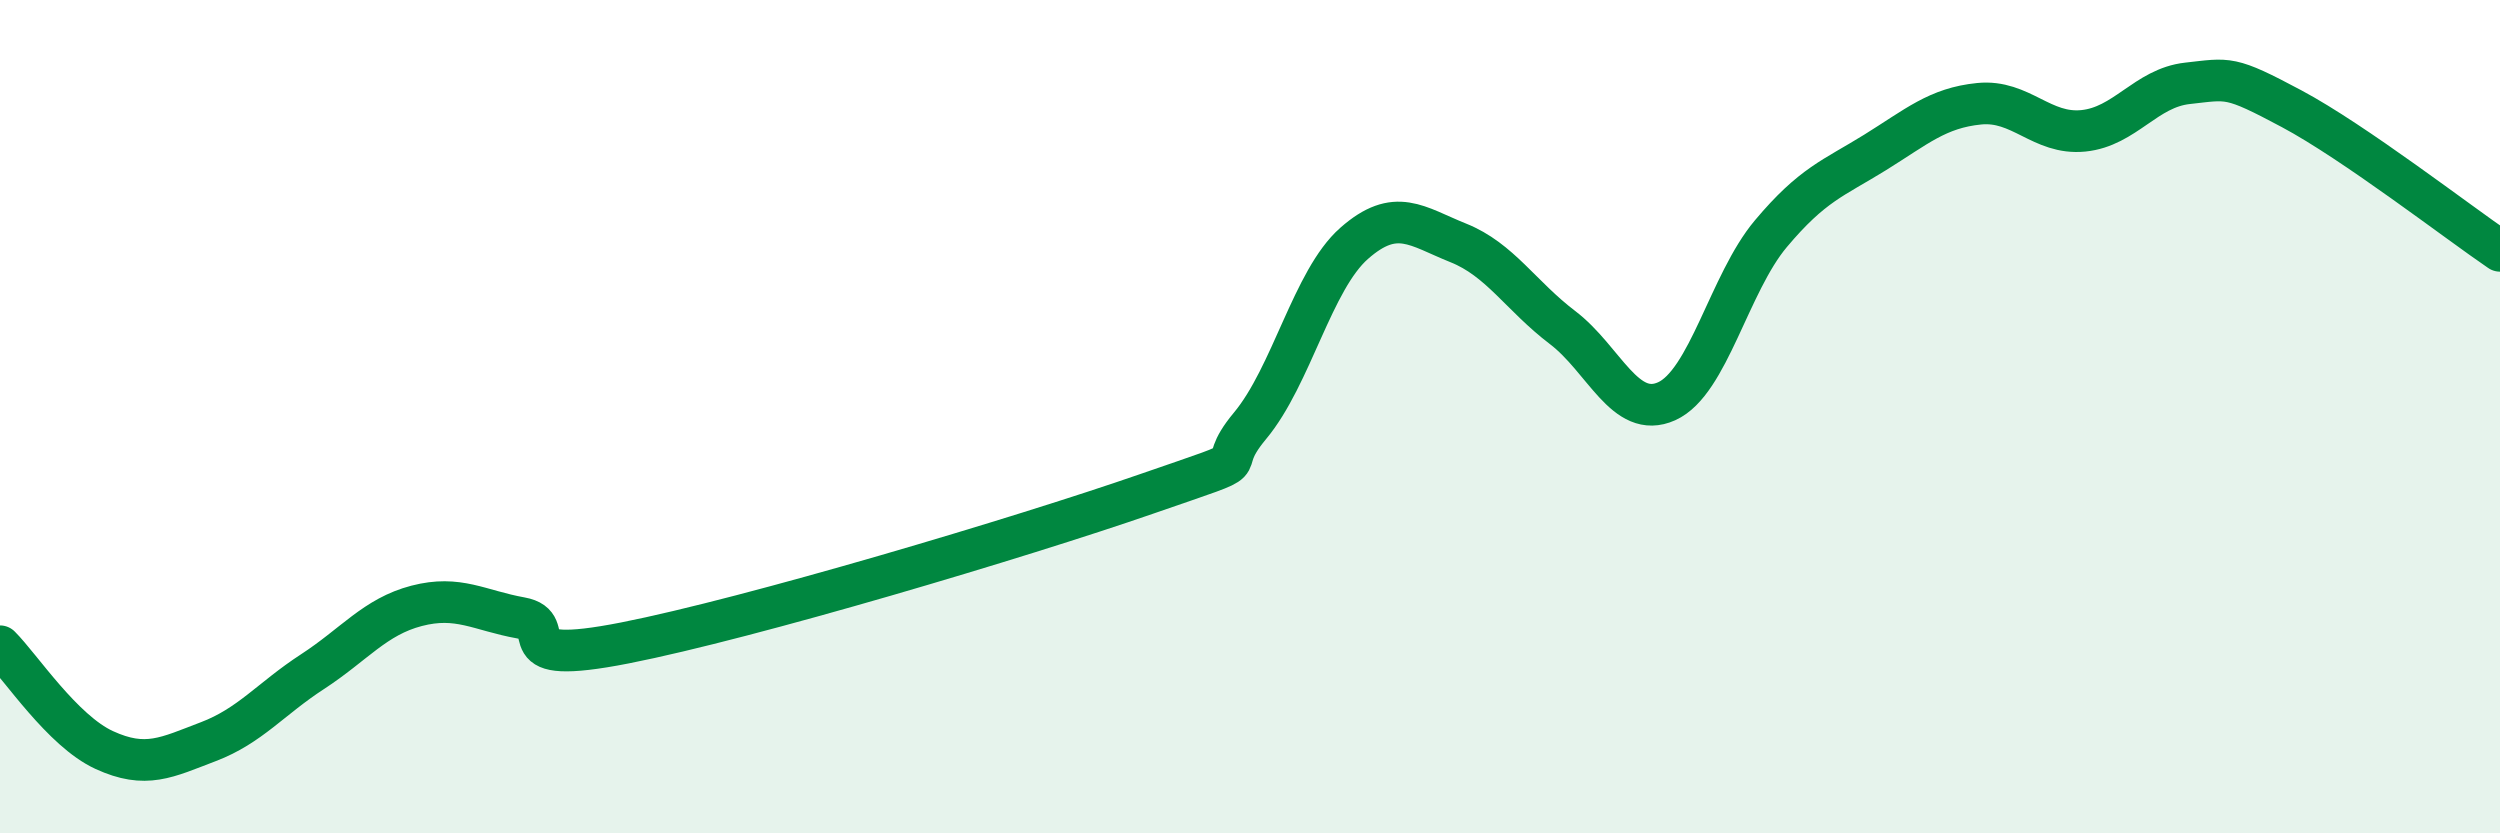
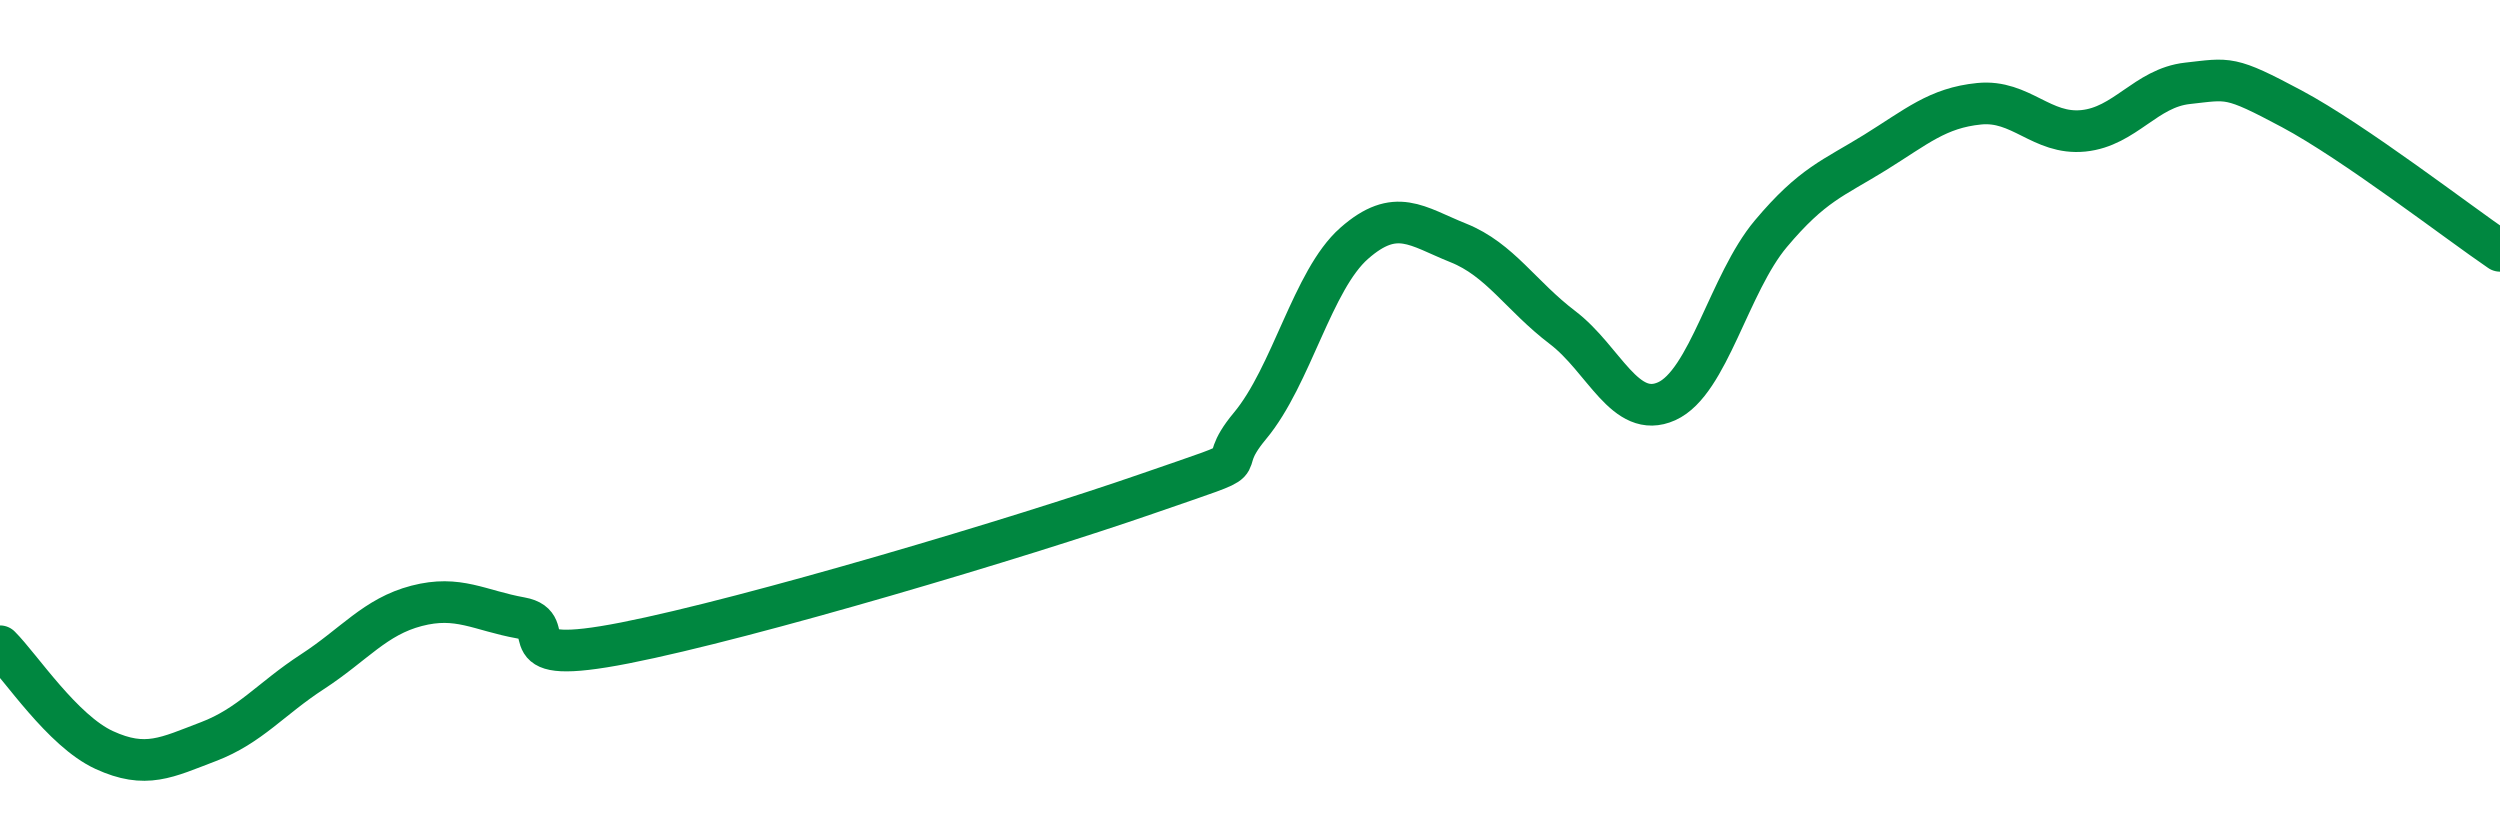
<svg xmlns="http://www.w3.org/2000/svg" width="60" height="20" viewBox="0 0 60 20">
-   <path d="M 0,15.51 C 0.5,16.01 1.5,17.54 2.5,18 C 3.5,18.46 4,18.18 5,17.8 C 6,17.42 6.5,16.77 7.5,16.12 C 8.5,15.47 9,14.8 10,14.54 C 11,14.28 11.5,14.65 12.5,14.83 C 13.5,15.01 12,16.02 15,15.43 C 18,14.84 24.5,12.9 27.5,11.86 C 30.5,10.82 29,11.42 30,10.22 C 31,9.02 31.5,6.72 32.5,5.84 C 33.5,4.96 34,5.43 35,5.83 C 36,6.23 36.5,7.1 37.5,7.86 C 38.5,8.62 39,10.08 40,9.63 C 41,9.18 41.5,6.8 42.5,5.61 C 43.5,4.42 44,4.28 45,3.66 C 46,3.04 46.5,2.59 47.5,2.49 C 48.5,2.39 49,3.24 50,3.14 C 51,3.04 51.5,2.11 52.5,2 C 53.5,1.89 53.5,1.81 55,2.61 C 56.5,3.41 59,5.34 60,6.02L60 20L0 20Z" fill="#008740" opacity="0.1" stroke-linecap="round" stroke-linejoin="round" />
  <path d="M 0,15.51 C 0.5,16.01 1.5,17.54 2.5,18 C 3.5,18.46 4,18.18 5,17.8 C 6,17.42 6.5,16.77 7.5,16.12 C 8.5,15.47 9,14.8 10,14.54 C 11,14.28 11.5,14.65 12.5,14.83 C 13.5,15.01 12,16.02 15,15.43 C 18,14.84 24.5,12.9 27.5,11.86 C 30.5,10.82 29,11.42 30,10.22 C 31,9.02 31.5,6.72 32.5,5.84 C 33.5,4.96 34,5.43 35,5.83 C 36,6.23 36.5,7.1 37.5,7.86 C 38.5,8.62 39,10.08 40,9.63 C 41,9.18 41.5,6.8 42.5,5.61 C 43.5,4.42 44,4.28 45,3.66 C 46,3.04 46.5,2.59 47.5,2.49 C 48.5,2.39 49,3.24 50,3.14 C 51,3.04 51.5,2.11 52.5,2 C 53.5,1.89 53.5,1.81 55,2.61 C 56.5,3.41 59,5.34 60,6.02" stroke="#008740" stroke-width="1" fill="none" stroke-linecap="round" stroke-linejoin="round" />
</svg>